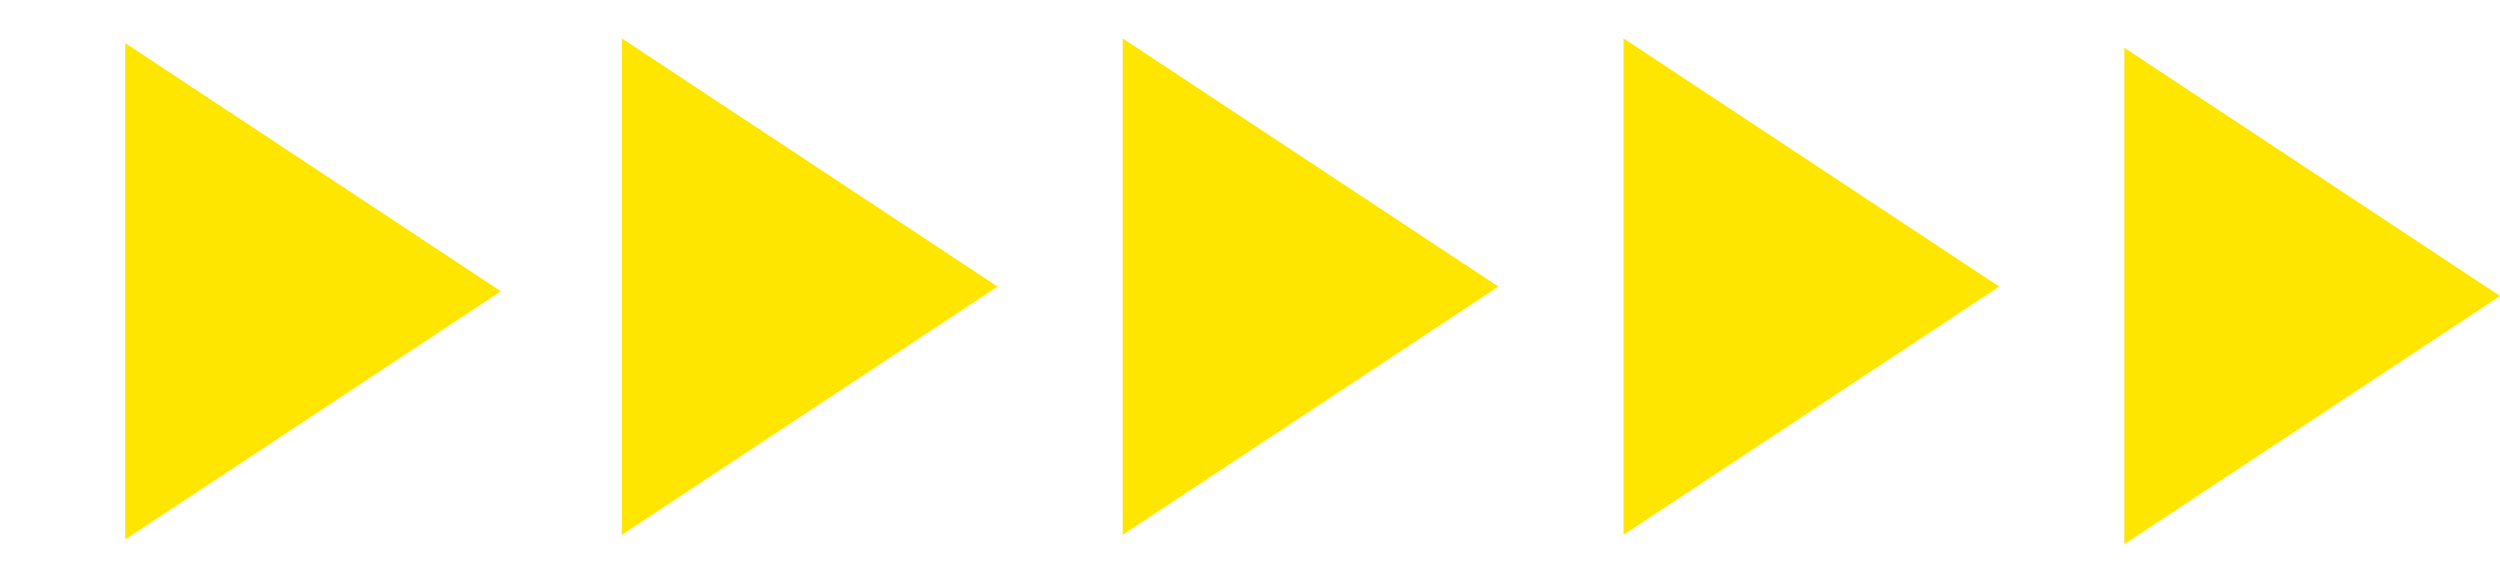
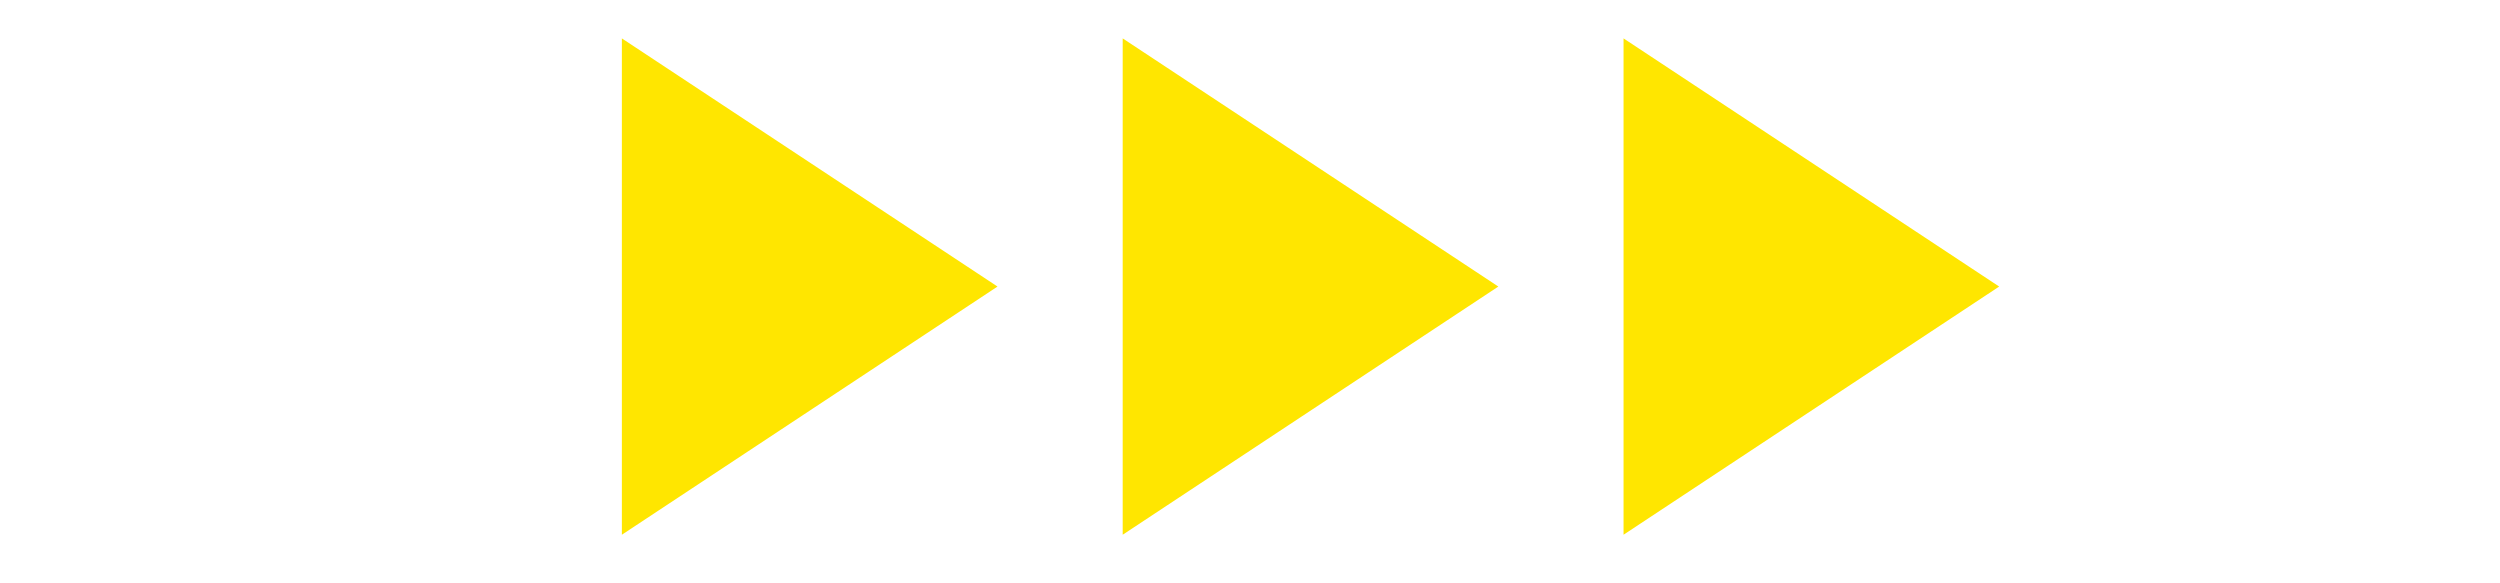
<svg xmlns="http://www.w3.org/2000/svg" width="103" height="24" viewBox="0 0 103 24" fill="none">
-   <path d="M20.634 12L5.159 22.225L5.159 1.775L20.634 12Z" fill="#FFE600" />
  <path d="M41.097 11.806L25.621 22.031L25.621 1.582L41.097 11.806Z" fill="#FFE600" />
-   <path d="M61.731 11.806L46.255 22.031V1.582L61.731 11.806Z" fill="#FFE600" />
+   <path d="M61.731 11.806L46.255 22.031V1.582L61.731 11.806" fill="#FFE600" />
  <path d="M82.366 11.806L66.89 22.031V1.582L82.366 11.806Z" fill="#FFE600" />
-   <path d="M103 12.194L87.524 22.418V1.969L103 12.194Z" fill="#FFE600" />
</svg>